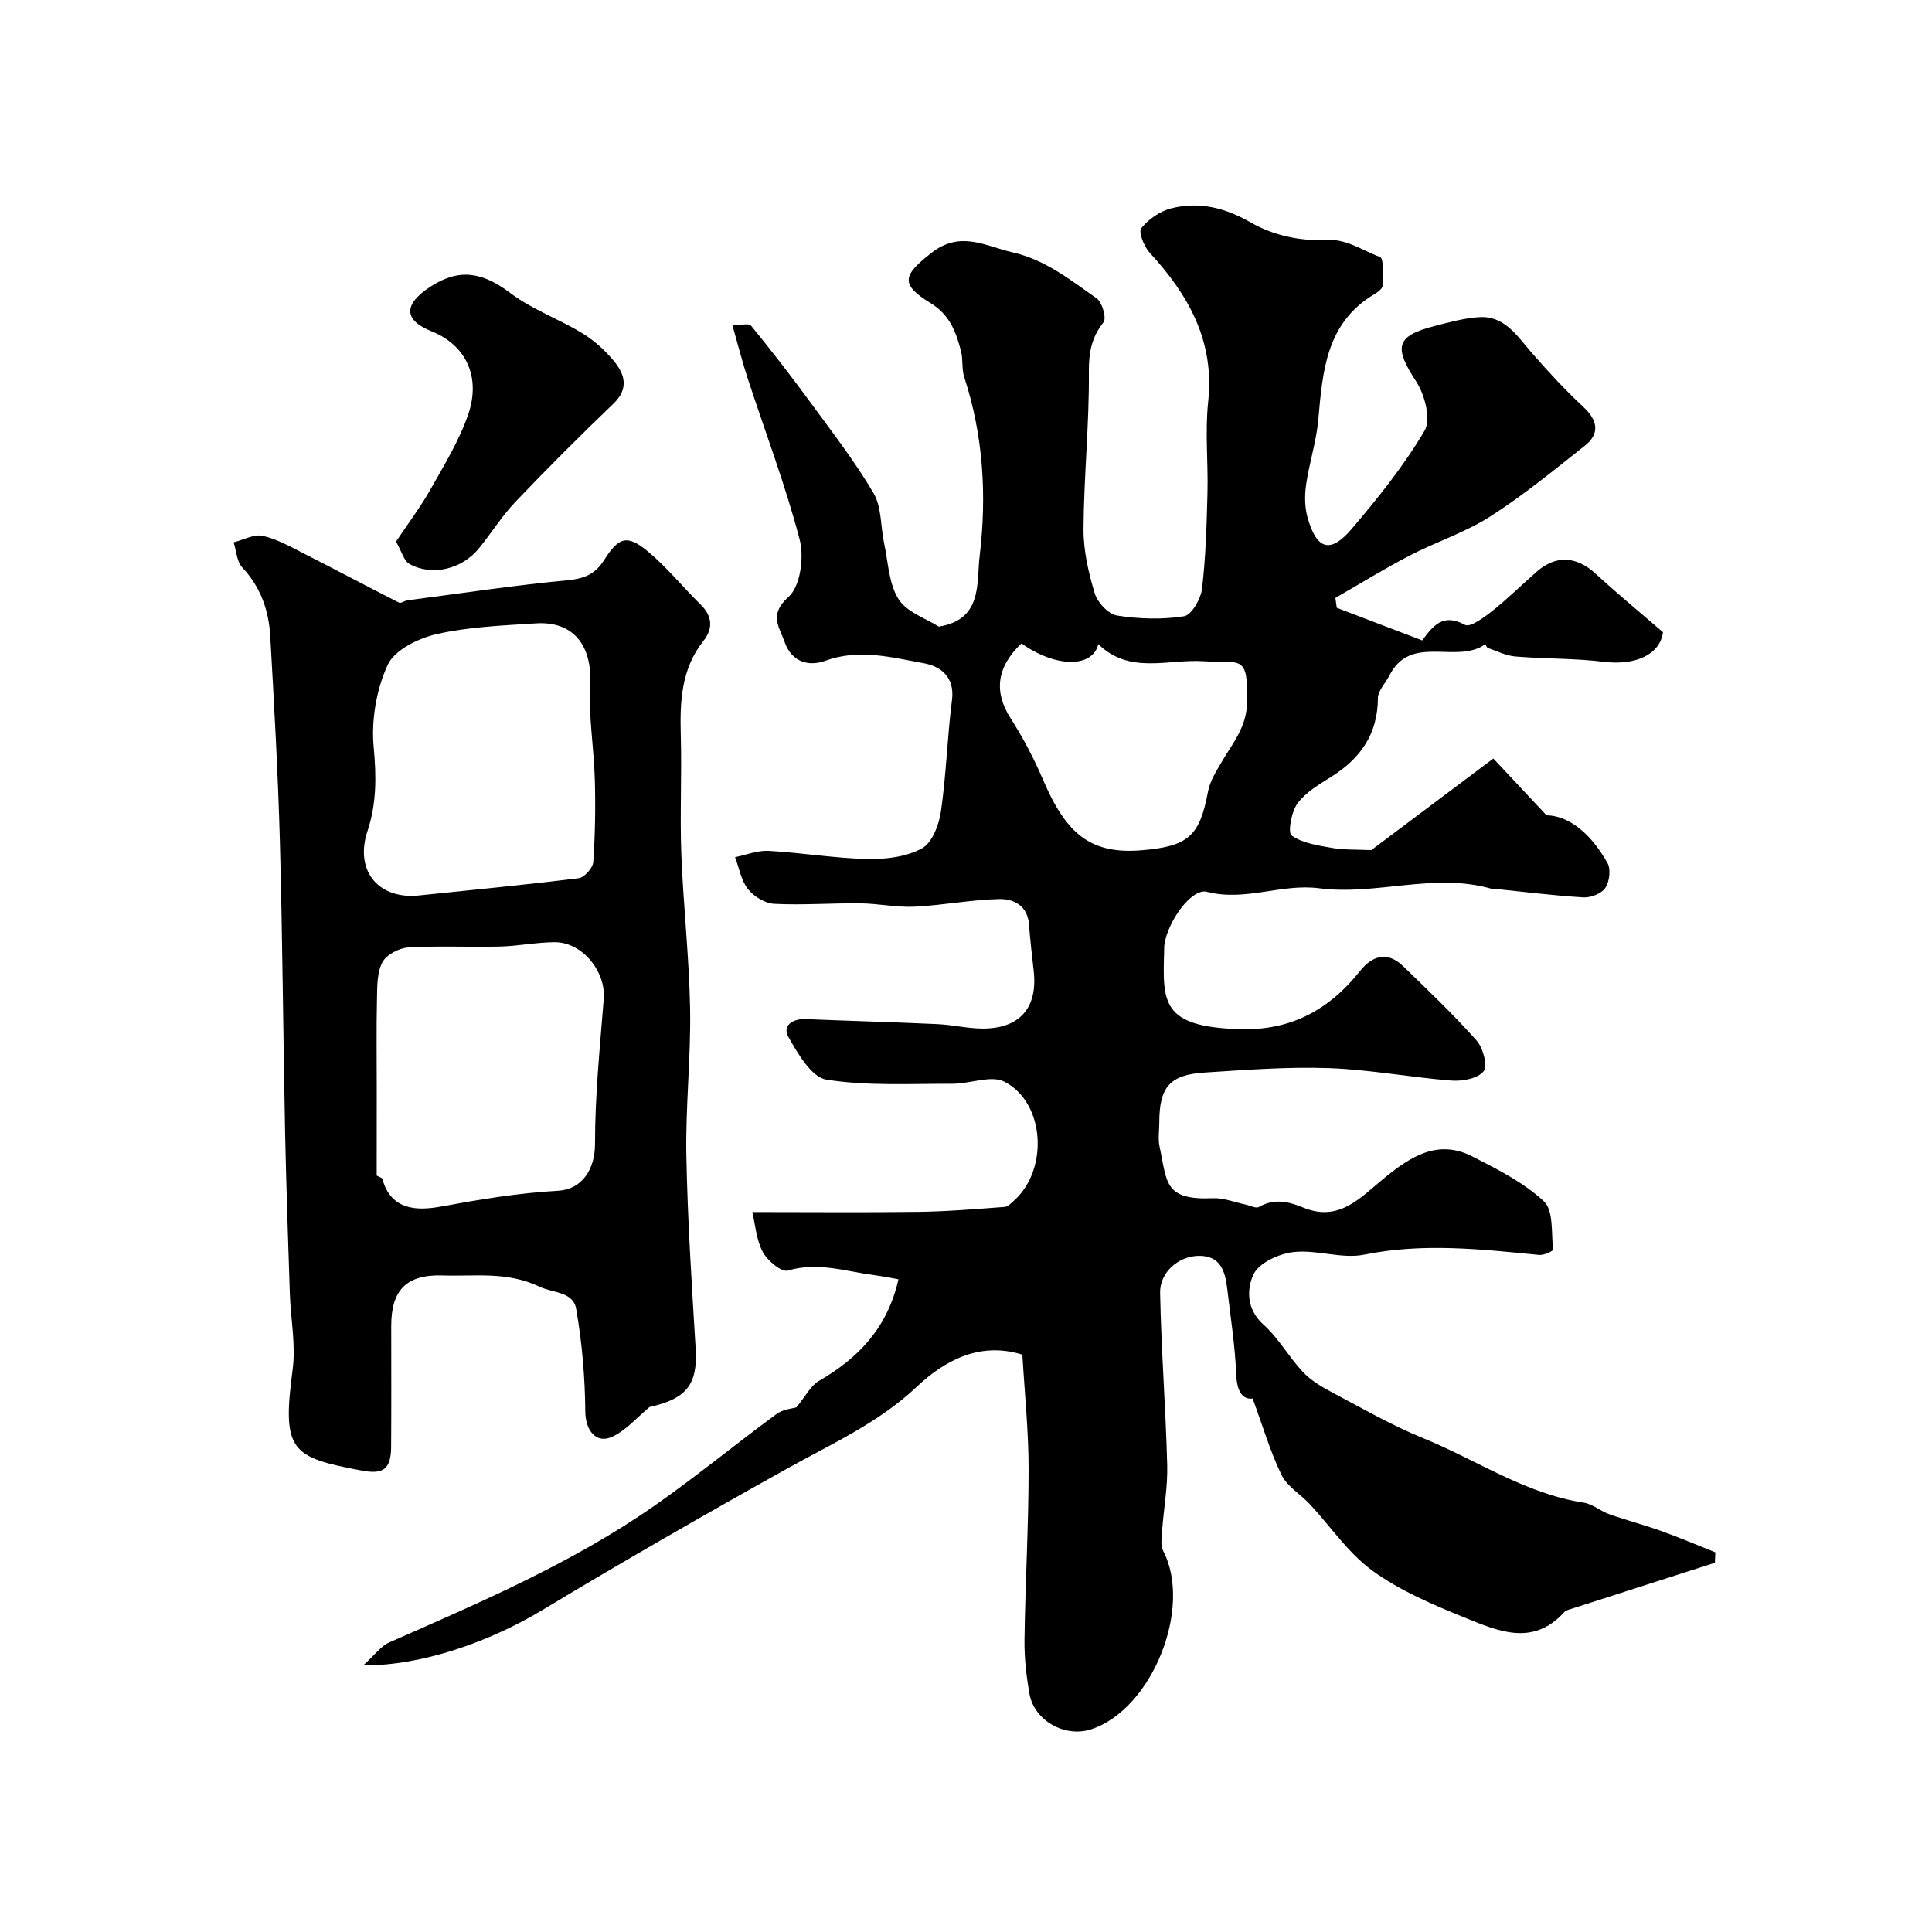
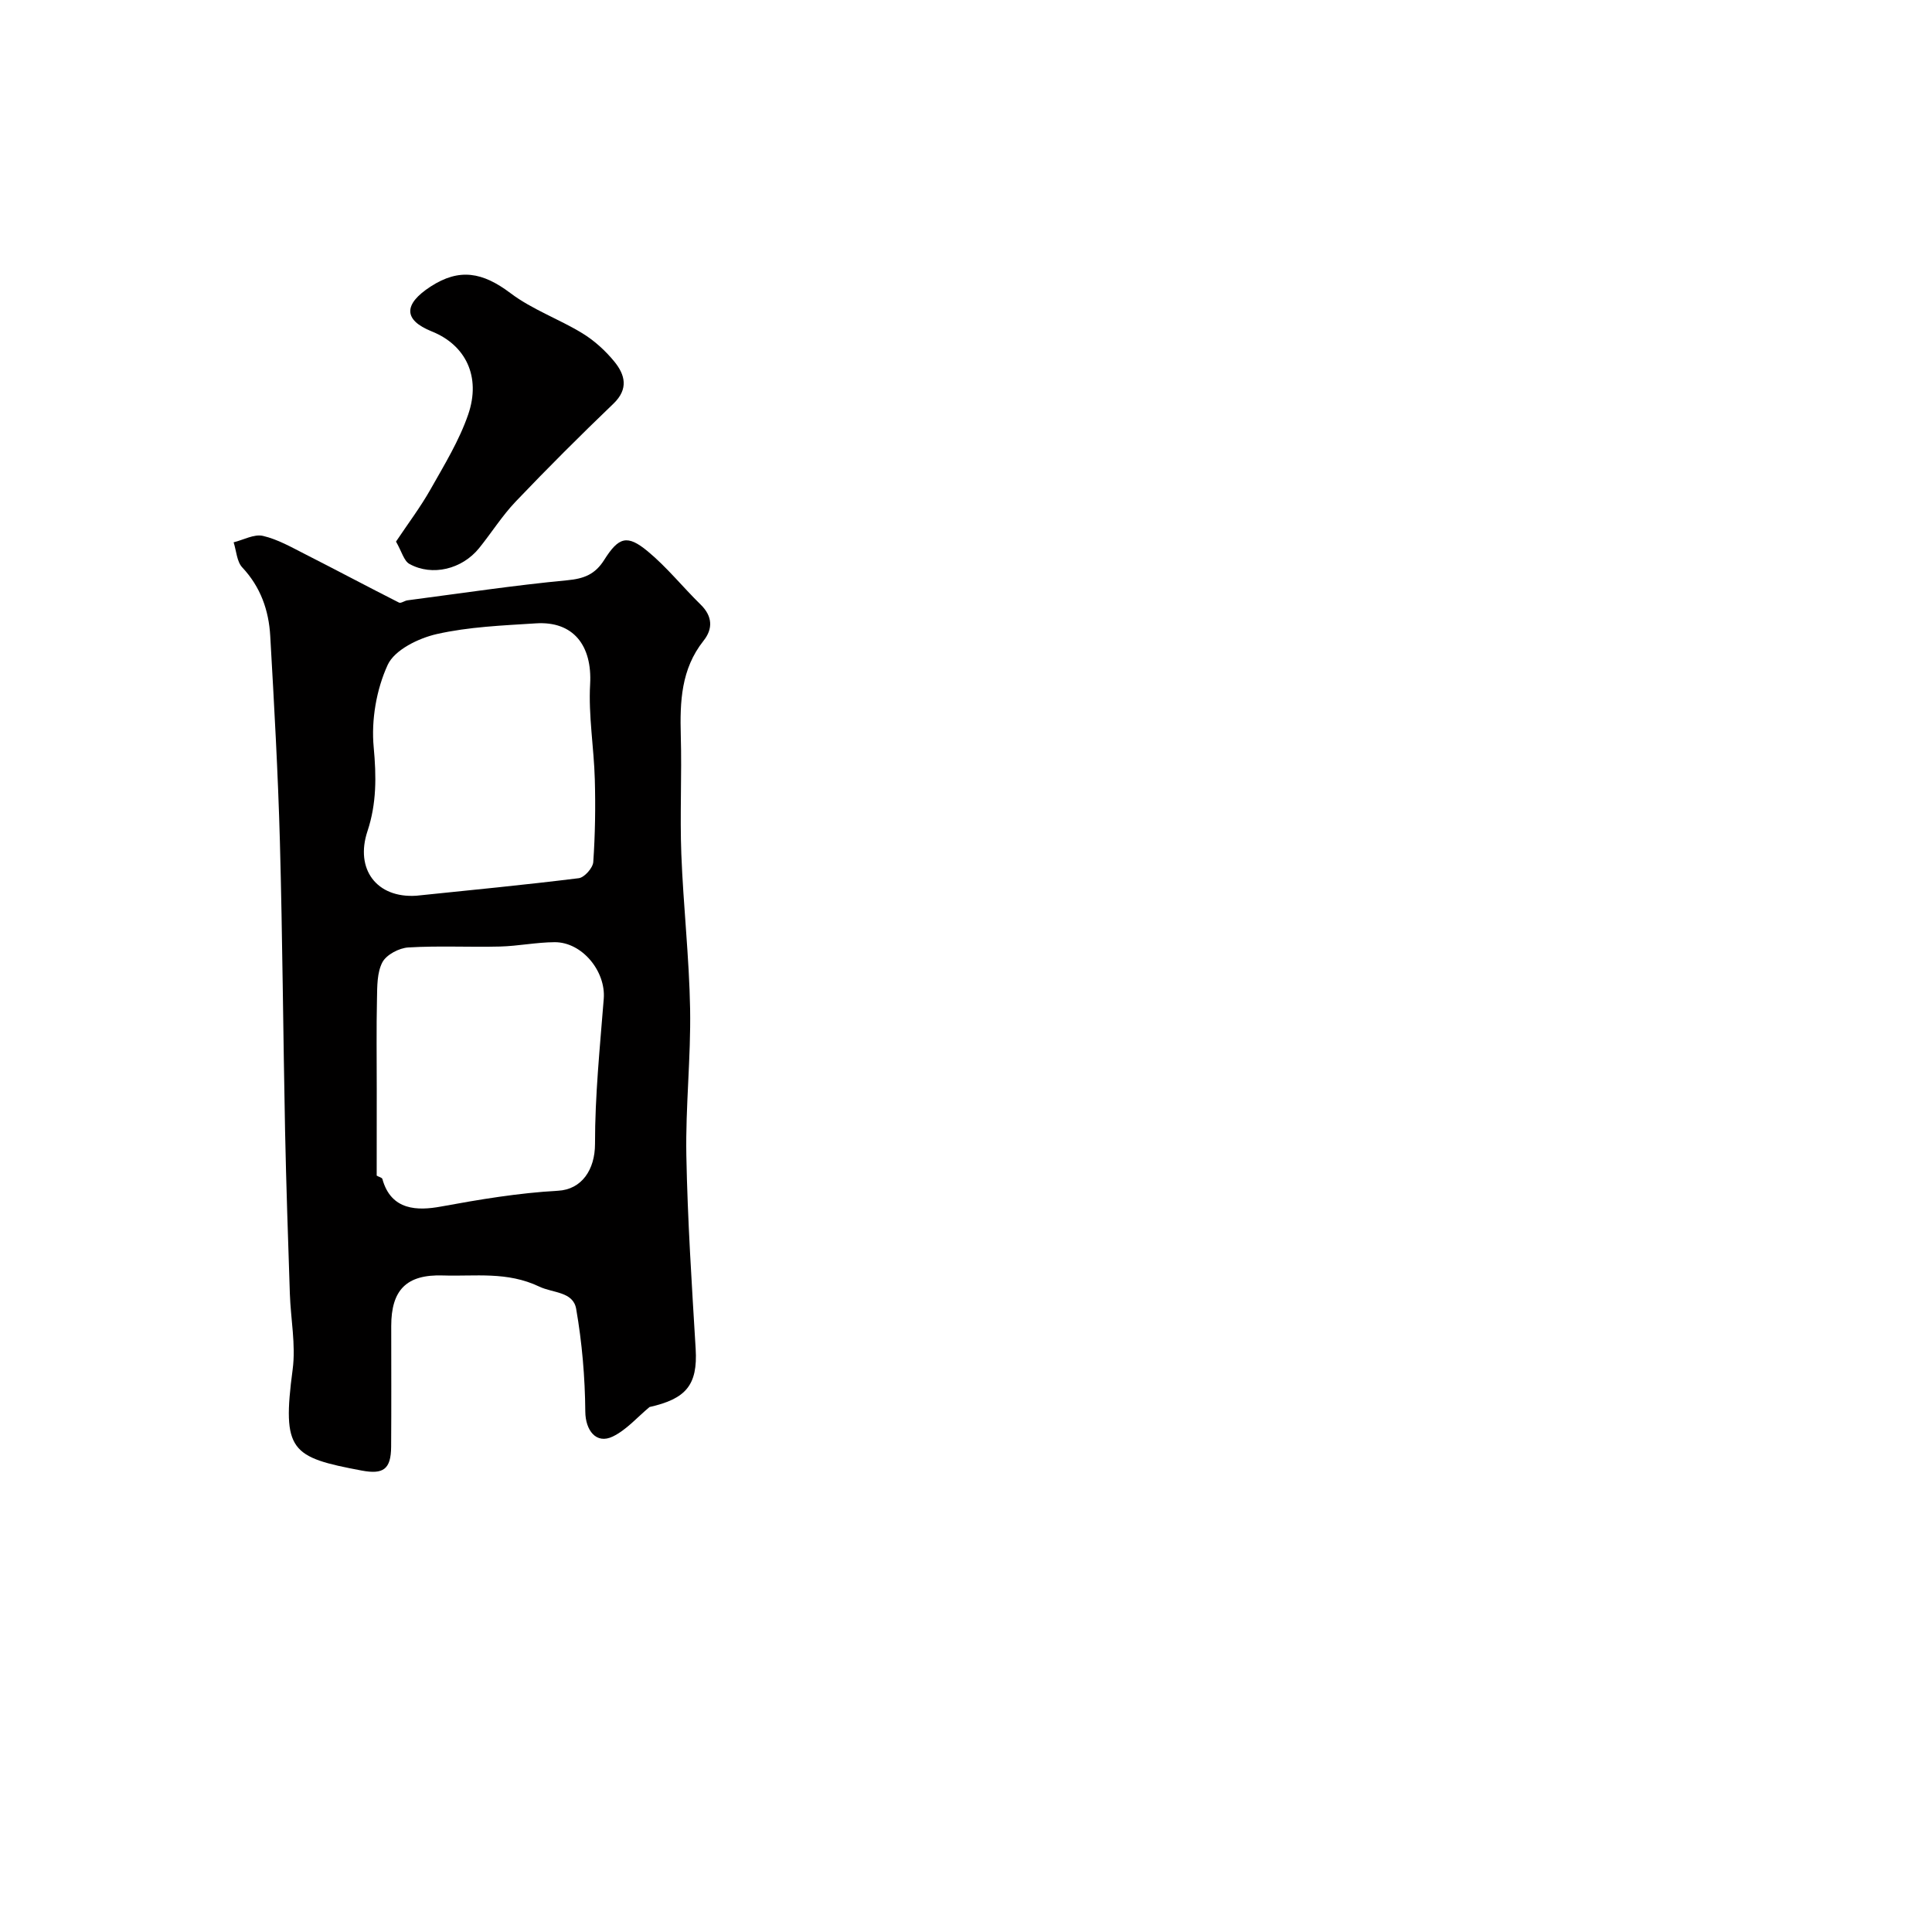
<svg xmlns="http://www.w3.org/2000/svg" enable-background="new 0 0 400 400" viewBox="0 0 400 400">
  <g fill="#010000">
-     <path d="m164.87 291.39c2.05-2.49 3.01-4.52 4.61-5.44 8.16-4.71 14.25-10.95 16.54-21.09-1.73-.3-3.4-.64-5.08-.86-5.89-.79-11.64-2.78-17.83-.94-1.3.39-4.24-2.07-5.19-3.86-1.35-2.56-1.56-5.72-2.16-8.26 11.96 0 23.2.11 34.44-.04 5.93-.08 11.86-.58 17.78-1.02.7-.05 1.39-.8 1.99-1.34 7.14-6.42 6.4-20.19-1.97-24.57-2.77-1.45-7.17.43-10.83.41-8.72-.03-17.56.49-26.09-.86-3.06-.48-5.9-5.39-7.85-8.83-1.3-2.3.81-3.81 3.57-3.7 9.09.38 18.18.62 27.27 1.04 3.11.14 6.2.9 9.3.92 7.72.06 11.5-4.29 10.65-11.88-.36-3.25-.74-6.5-.99-9.76-.3-3.83-3.21-5.23-6.1-5.17-5.86.13-11.68 1.29-17.54 1.58-3.73.18-7.5-.65-11.25-.69-5.95-.07-11.92.4-17.85.1-1.9-.1-4.22-1.52-5.44-3.06-1.41-1.79-1.82-4.37-2.66-6.6 2.31-.47 4.66-1.43 6.94-1.31 6.85.38 13.67 1.54 20.52 1.69 3.78.08 8.02-.45 11.24-2.21 2.11-1.16 3.52-4.88 3.92-7.65 1.11-7.64 1.31-15.4 2.29-23.06.61-4.79-2.37-6.99-5.81-7.61-6.69-1.21-13.42-3.06-20.41-.52-3.36 1.22-6.92.38-8.43-3.87-1.15-3.25-3.3-5.69.82-9.37 2.46-2.19 3.24-8.24 2.28-11.9-2.95-11.29-7.14-22.26-10.77-33.38-1.1-3.37-1.97-6.83-3.14-10.93 1.64 0 3.4-.49 3.86.08 4.21 5.15 8.29 10.42 12.22 15.79 4.53 6.18 9.25 12.28 13.13 18.86 1.7 2.88 1.45 6.88 2.19 10.35.85 3.94.96 8.39 2.99 11.61 1.71 2.72 5.71 4.01 8.33 5.69 9.13-1.45 7.8-9.06 8.47-14.67 1.49-12.45.76-24.89-3.2-36.98-.55-1.68-.21-3.63-.66-5.36-1.02-3.96-2.31-7.53-6.32-9.98-6.38-3.9-5.7-5.77.18-10.37 6.03-4.73 11.23-1.39 16.87-.11 6.71 1.52 11.94 5.72 17.35 9.51 1.15.81 2.08 4.12 1.42 4.95-2.47 3.14-3.06 6.21-3.03 10.24.09 10.83-1.04 21.67-1.11 32.5-.03 4.48 1.02 9.09 2.33 13.41.57 1.88 2.83 4.29 4.62 4.57 4.54.71 9.33.86 13.85.15 1.55-.24 3.48-3.57 3.73-5.67.78-6.54.96-13.17 1.13-19.77.17-6.33-.52-12.72.15-18.98 1.35-12.57-4.07-22.11-12.12-30.86-1.16-1.26-2.35-4.28-1.74-5.05 1.49-1.87 3.88-3.53 6.2-4.12 5.86-1.47 11.14-.15 16.62 3 4.3 2.47 9.99 3.82 14.92 3.5 4.74-.31 7.93 2.18 11.69 3.56.83.3.61 3.84.57 5.88-.01.61-.96 1.38-1.65 1.78-10.07 5.93-10.79 15.93-11.69 26.03-.4 4.52-1.87 8.93-2.52 13.43-.32 2.2-.31 4.64.28 6.76 1.88 6.75 4.73 7.63 9.17 2.4 5.47-6.43 10.83-13.09 15.08-20.33 1.37-2.33.04-7.45-1.76-10.19-4.64-7.08-4.22-9.4 3.82-11.46 3.01-.77 6.05-1.62 9.12-1.83 5.36-.38 7.9 3.81 10.93 7.29 3.42 3.93 6.97 7.78 10.78 11.32 2.94 2.73 3.45 5.5.27 8.01-6.4 5.06-12.74 10.28-19.6 14.66-5.15 3.29-11.16 5.22-16.63 8.06-5.24 2.72-10.28 5.84-15.4 8.78.09.68.18 1.36.28 2.04 5.91 2.26 11.82 4.52 17.7 6.76 2.26-3.09 4.32-5.69 8.86-3.22 1.06.57 3.91-1.51 5.58-2.83 3.22-2.56 6.17-5.47 9.27-8.19 3.99-3.5 8.24-3.2 12.2.44 4.53 4.16 9.28 8.08 13.94 12.11-.67 4.68-5.76 6.91-12.21 6.12-6.07-.74-12.24-.6-18.34-1.1-1.93-.16-3.81-1.11-5.69-1.76-.25-.09-.38-.52-.56-.79-5.93 4.28-15.4-2.29-19.86 6.5-.8 1.58-2.36 3.12-2.37 4.68-.04 7.36-3.53 12.41-9.54 16.2-2.55 1.61-5.36 3.23-7.09 5.56-1.28 1.72-2.07 6.09-1.23 6.68 2.28 1.61 5.5 2.05 8.41 2.57 2.36.42 4.82.3 8.08.45 7.62-5.72 16.2-12.16 25.27-18.97 3.18 3.4 6.56 7 11 11.75 4.99.11 9.49 4.25 12.64 9.92.72 1.29.4 3.86-.47 5.14-.8 1.18-3.03 2.04-4.56 1.94-6.2-.37-12.38-1.16-18.57-1.79-.16-.02-.34.04-.5-.01-11.87-3.38-23.77 1.46-35.6-.08-7.82-1.02-15.32 2.79-23.24.73-3.16-.82-8.2 6.17-8.83 11.12-.04.33-.01.67-.02 1-.33 10.8-.62 15.83 15.68 16.32 10.62.31 18.51-4.04 24.91-12.09 2.47-3.11 5.62-4.1 8.83-1 5.2 5.02 10.45 10.03 15.25 15.42 1.35 1.52 2.35 5.25 1.47 6.38-1.17 1.5-4.38 2.1-6.63 1.93-8.48-.65-16.91-2.28-25.4-2.58-8.58-.3-17.21.37-25.79.92-7.19.46-9.32 3.04-9.33 10.31 0 1.67-.29 3.4.05 4.99 1.6 7.39.83 11.16 11.12 10.72 2.19-.09 4.43.84 6.65 1.3.95.2 2.17.87 2.8.51 3.15-1.83 6.18-1.12 9.18.12 7.46 3.09 11.89-2.12 16.73-6.07 5.41-4.4 11.07-8.18 18.24-4.53 5.21 2.65 10.64 5.39 14.85 9.3 2.03 1.89 1.52 6.57 1.91 10.02.03.27-1.93 1.19-2.89 1.09-12.07-1.19-24.04-2.53-36.21-.06-4.63.94-9.8-1.07-14.59-.54-3.02.33-7.19 2.22-8.32 4.61-1.41 2.97-1.54 7.21 2.04 10.41 3.13 2.8 5.25 6.69 8.15 9.79 1.62 1.73 3.81 3.05 5.94 4.18 6.31 3.34 12.53 6.93 19.12 9.61 11 4.49 21.02 11.44 33.11 13.29 1.83.28 3.44 1.74 5.26 2.38 3.6 1.27 7.31 2.24 10.9 3.53 3.73 1.34 7.39 2.9 11.08 4.37-.03.72-.06 1.44-.09 2.16-9.83 3.15-19.67 6.3-29.49 9.47-.6.19-1.34.35-1.73.78-6.49 7.15-13.75 3.87-20.58 1.1-6.6-2.67-13.35-5.54-19.05-9.67-5.04-3.65-8.7-9.18-13.03-13.82-1.92-2.06-4.68-3.65-5.84-6.04-2.36-4.85-3.88-10.11-5.98-15.82-2.05.27-3.27-1.4-3.41-5.05-.23-5.87-1.16-11.71-1.84-17.56-.42-3.63-1.32-7.02-5.97-6.93-4.12.08-8.03 3.38-7.94 7.68.23 11.89 1.16 23.77 1.47 35.66.12 4.53-.74 9.08-1.06 13.63-.1 1.38-.35 3.01.23 4.13 6.13 11.78-2.33 32.84-14.95 36.93-5.37 1.74-11.73-1.76-12.73-7.31-.66-3.7-1.09-7.51-1.04-11.26.16-11.77.85-23.53.85-35.3 0-7.9-.83-15.81-1.29-23.7-8.78-2.77-16.12 1.23-21.81 6.6-7.99 7.54-17.61 11.81-26.9 16.99-17.04 9.5-33.97 19.22-50.68 29.29-10.82 6.52-24.87 11.53-37.09 11.45 2.43-2.18 3.68-4 5.41-4.76 18.92-8.33 37.96-16.46 55-28.37 8.6-6.01 16.71-12.7 25.17-18.91 1.36-1.01 3.41-1.16 4.1-1.37zm46.62-158.18c-5.24 4.95-5.7 10.12-2.27 15.48 2.58 4.03 4.84 8.33 6.72 12.73 4.74 11.09 9.72 15.51 20.42 14.62 9.64-.81 12.01-2.88 13.74-12.13.42-2.26 1.81-4.41 3.01-6.45 2.21-3.76 4.96-6.93 5.08-11.95.24-10.31-1.29-8.1-9.02-8.61-7.33-.48-15.32 2.8-21.77-3.54-1.22 5-8.91 4.85-15.91-.15z" />
    <path d="m134.48 291.31c-2.51 2.08-4.75 4.71-7.6 6.1-3.48 1.69-5.67-1.33-5.7-5.14-.06-7.11-.67-14.28-1.89-21.28-.62-3.6-4.82-3.27-7.61-4.6-6.71-3.2-13.29-2.1-19.93-2.32-7.62-.26-10.75 3.02-10.75 10.47 0 8.33.04 16.66-.02 24.99-.03 4.7-1.65 5.76-6.06 4.94-14.68-2.76-16.58-4-14.33-20.93.68-5.12-.41-10.47-.58-15.71-.37-11.26-.76-22.53-.99-33.79-.4-19.93-.53-39.86-1.07-59.78-.39-14.21-1.19-28.4-2-42.59-.3-5.3-1.99-10.14-5.79-14.19-1.14-1.22-1.22-3.44-1.79-5.2 2.04-.5 4.24-1.75 6.07-1.33 3.07.71 5.94 2.37 8.8 3.82 6.48 3.29 12.89 6.71 19.37 9.99.4.2 1.15-.39 1.76-.47 11.01-1.44 22.01-3.1 33.06-4.15 3.5-.33 5.78-1.23 7.66-4.21 3.02-4.79 4.78-5.28 9-1.8 3.98 3.29 7.27 7.42 10.98 11.05 2.46 2.41 2.56 5.01.59 7.48-4.66 5.87-4.9 12.62-4.71 19.65.23 8.16-.2 16.34.11 24.49.41 10.71 1.63 21.4 1.82 32.1.17 10.09-.96 20.2-.78 30.29.25 13.37 1.13 26.73 1.93 40.09.45 7.53-2.05 10.34-9.55 12.03zm-48.28-105.86c11.22-1.16 22.44-2.24 33.63-3.63 1.17-.15 2.92-2.13 3-3.35.39-5.67.48-11.39.32-17.08-.18-6.59-1.34-13.21-.97-19.75.44-7.96-3.45-13.09-11.24-12.58-6.87.44-13.86.71-20.53 2.22-3.78.86-8.72 3.28-10.14 6.37-2.35 5.11-3.43 11.45-2.9 17.06.56 6.04.61 11.65-1.29 17.38-2.61 7.85 1.88 13.9 10.12 13.36zm-8.21 58.01c-.49-.6-.32-.29-.06-.1.4.29 1.15.41 1.24.74 1.81 6.61 7.38 6.57 12.09 5.71 8.07-1.48 16.05-2.82 24.29-3.28 4.89-.27 7.64-4.36 7.64-9.69-.01-10.02 1.02-20.05 1.81-30.06.45-5.68-4.47-11.74-10.17-11.71-3.77.02-7.53.8-11.3.9-6.33.16-12.68-.19-18.99.19-1.9.11-4.52 1.49-5.36 3.05-1.13 2.13-1.08 4.99-1.13 7.55-.14 6.19-.05 12.39-.05 18.59-.01 5.58-.01 11.18-.01 18.11z" />
    <path d="m81.99 112.13c2.47-3.7 5.07-7.14 7.17-10.86 2.84-5.03 5.92-10.06 7.78-15.47 2.68-7.83-.53-14.37-7.54-17.18-5.96-2.39-5.84-5.66-.25-9.29 5.98-3.88 10.78-2.98 16.55 1.37 4.49 3.39 10.02 5.34 14.87 8.3 2.49 1.52 4.77 3.6 6.62 5.86 2.22 2.72 3 5.66-.18 8.71-6.89 6.61-13.65 13.36-20.24 20.27-2.81 2.95-5.01 6.47-7.58 9.65-3.53 4.36-9.69 5.87-14.4 3.28-1.16-.62-1.59-2.53-2.8-4.64z" />
  </g>
</svg>